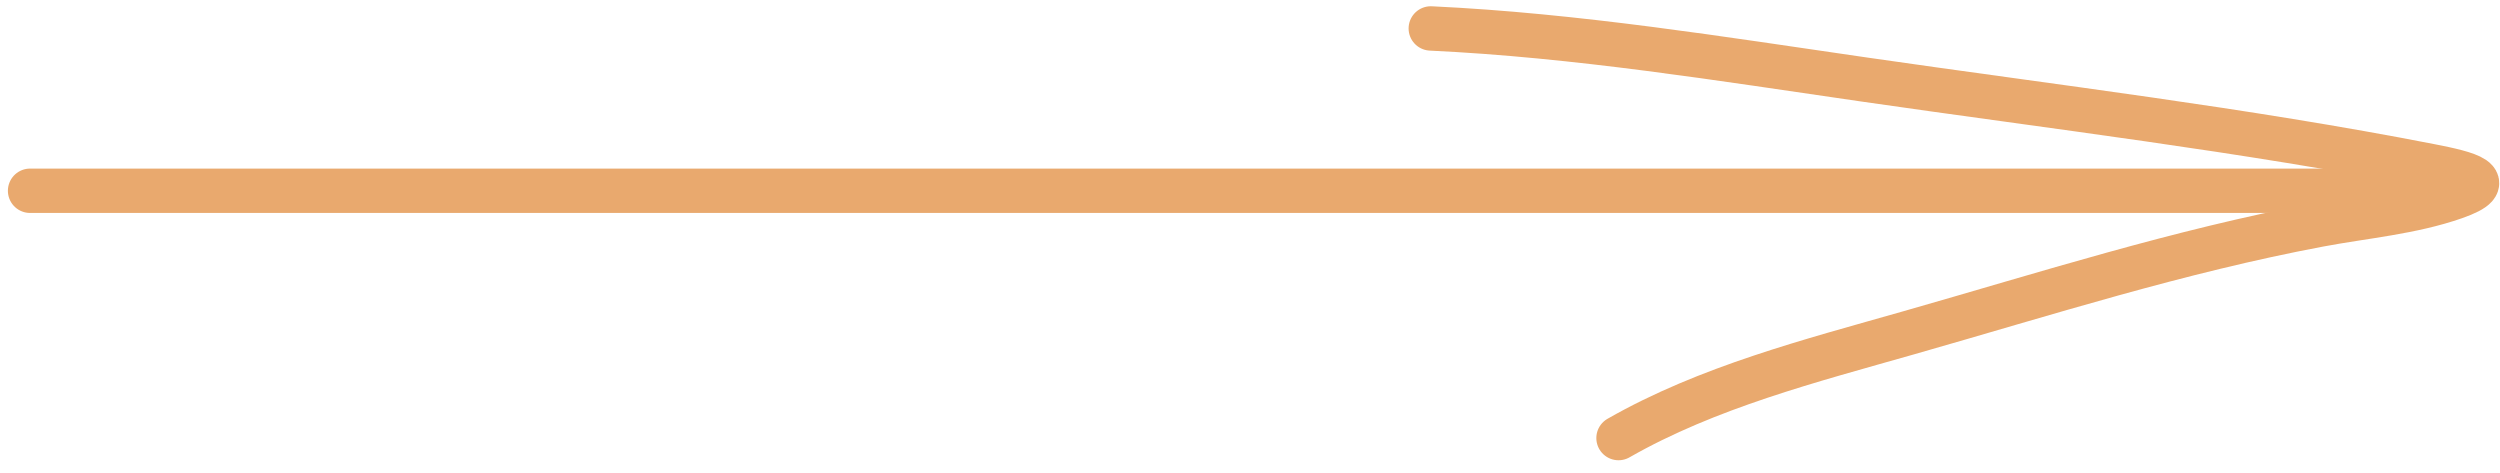
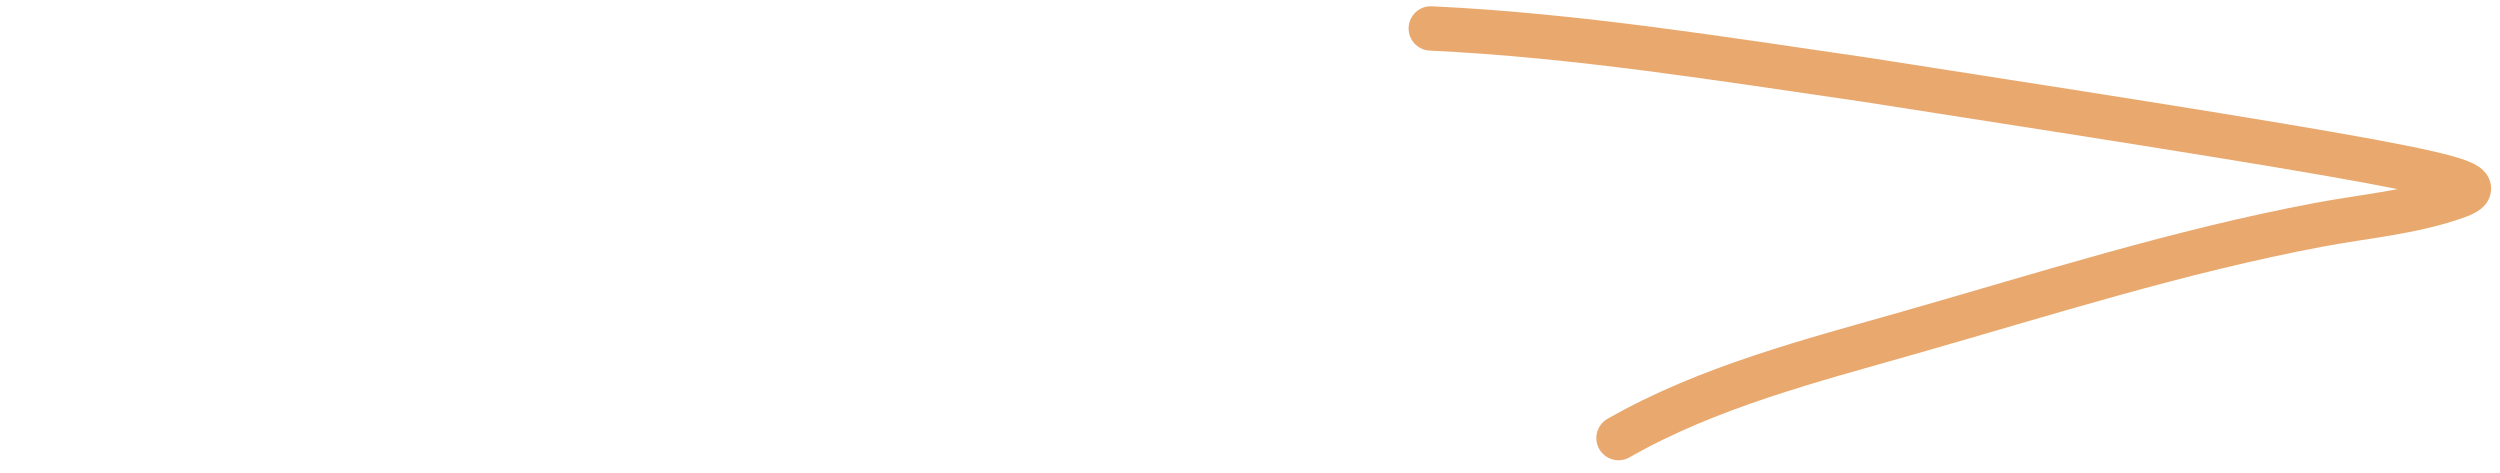
<svg xmlns="http://www.w3.org/2000/svg" width="169" height="32" viewBox="0 0 169 32" fill="none">
-   <path d="M2.033 12.896H162.474" stroke="#E9A96E" stroke-width="3" stroke-linecap="round" />
-   <path d="M96.721 1.923C106.58 2.388 116.318 3.972 126.078 5.384C138.802 7.225 151.655 8.753 164.28 11.217C166.826 11.714 169.021 12.254 165.947 13.332C163.031 14.354 159.8 14.623 156.781 15.191C147.258 16.983 138.323 19.847 129.026 22.498C122.381 24.393 115.443 26.167 109.412 29.613" stroke="#E9A96E" stroke-width="3" stroke-linecap="round" />
+   <path d="M96.721 1.923C106.58 2.388 116.318 3.972 126.078 5.384C166.826 11.714 169.021 12.254 165.947 13.332C163.031 14.354 159.8 14.623 156.781 15.191C147.258 16.983 138.323 19.847 129.026 22.498C122.381 24.393 115.443 26.167 109.412 29.613" stroke="#E9A96E" stroke-width="3" stroke-linecap="round" />
</svg>